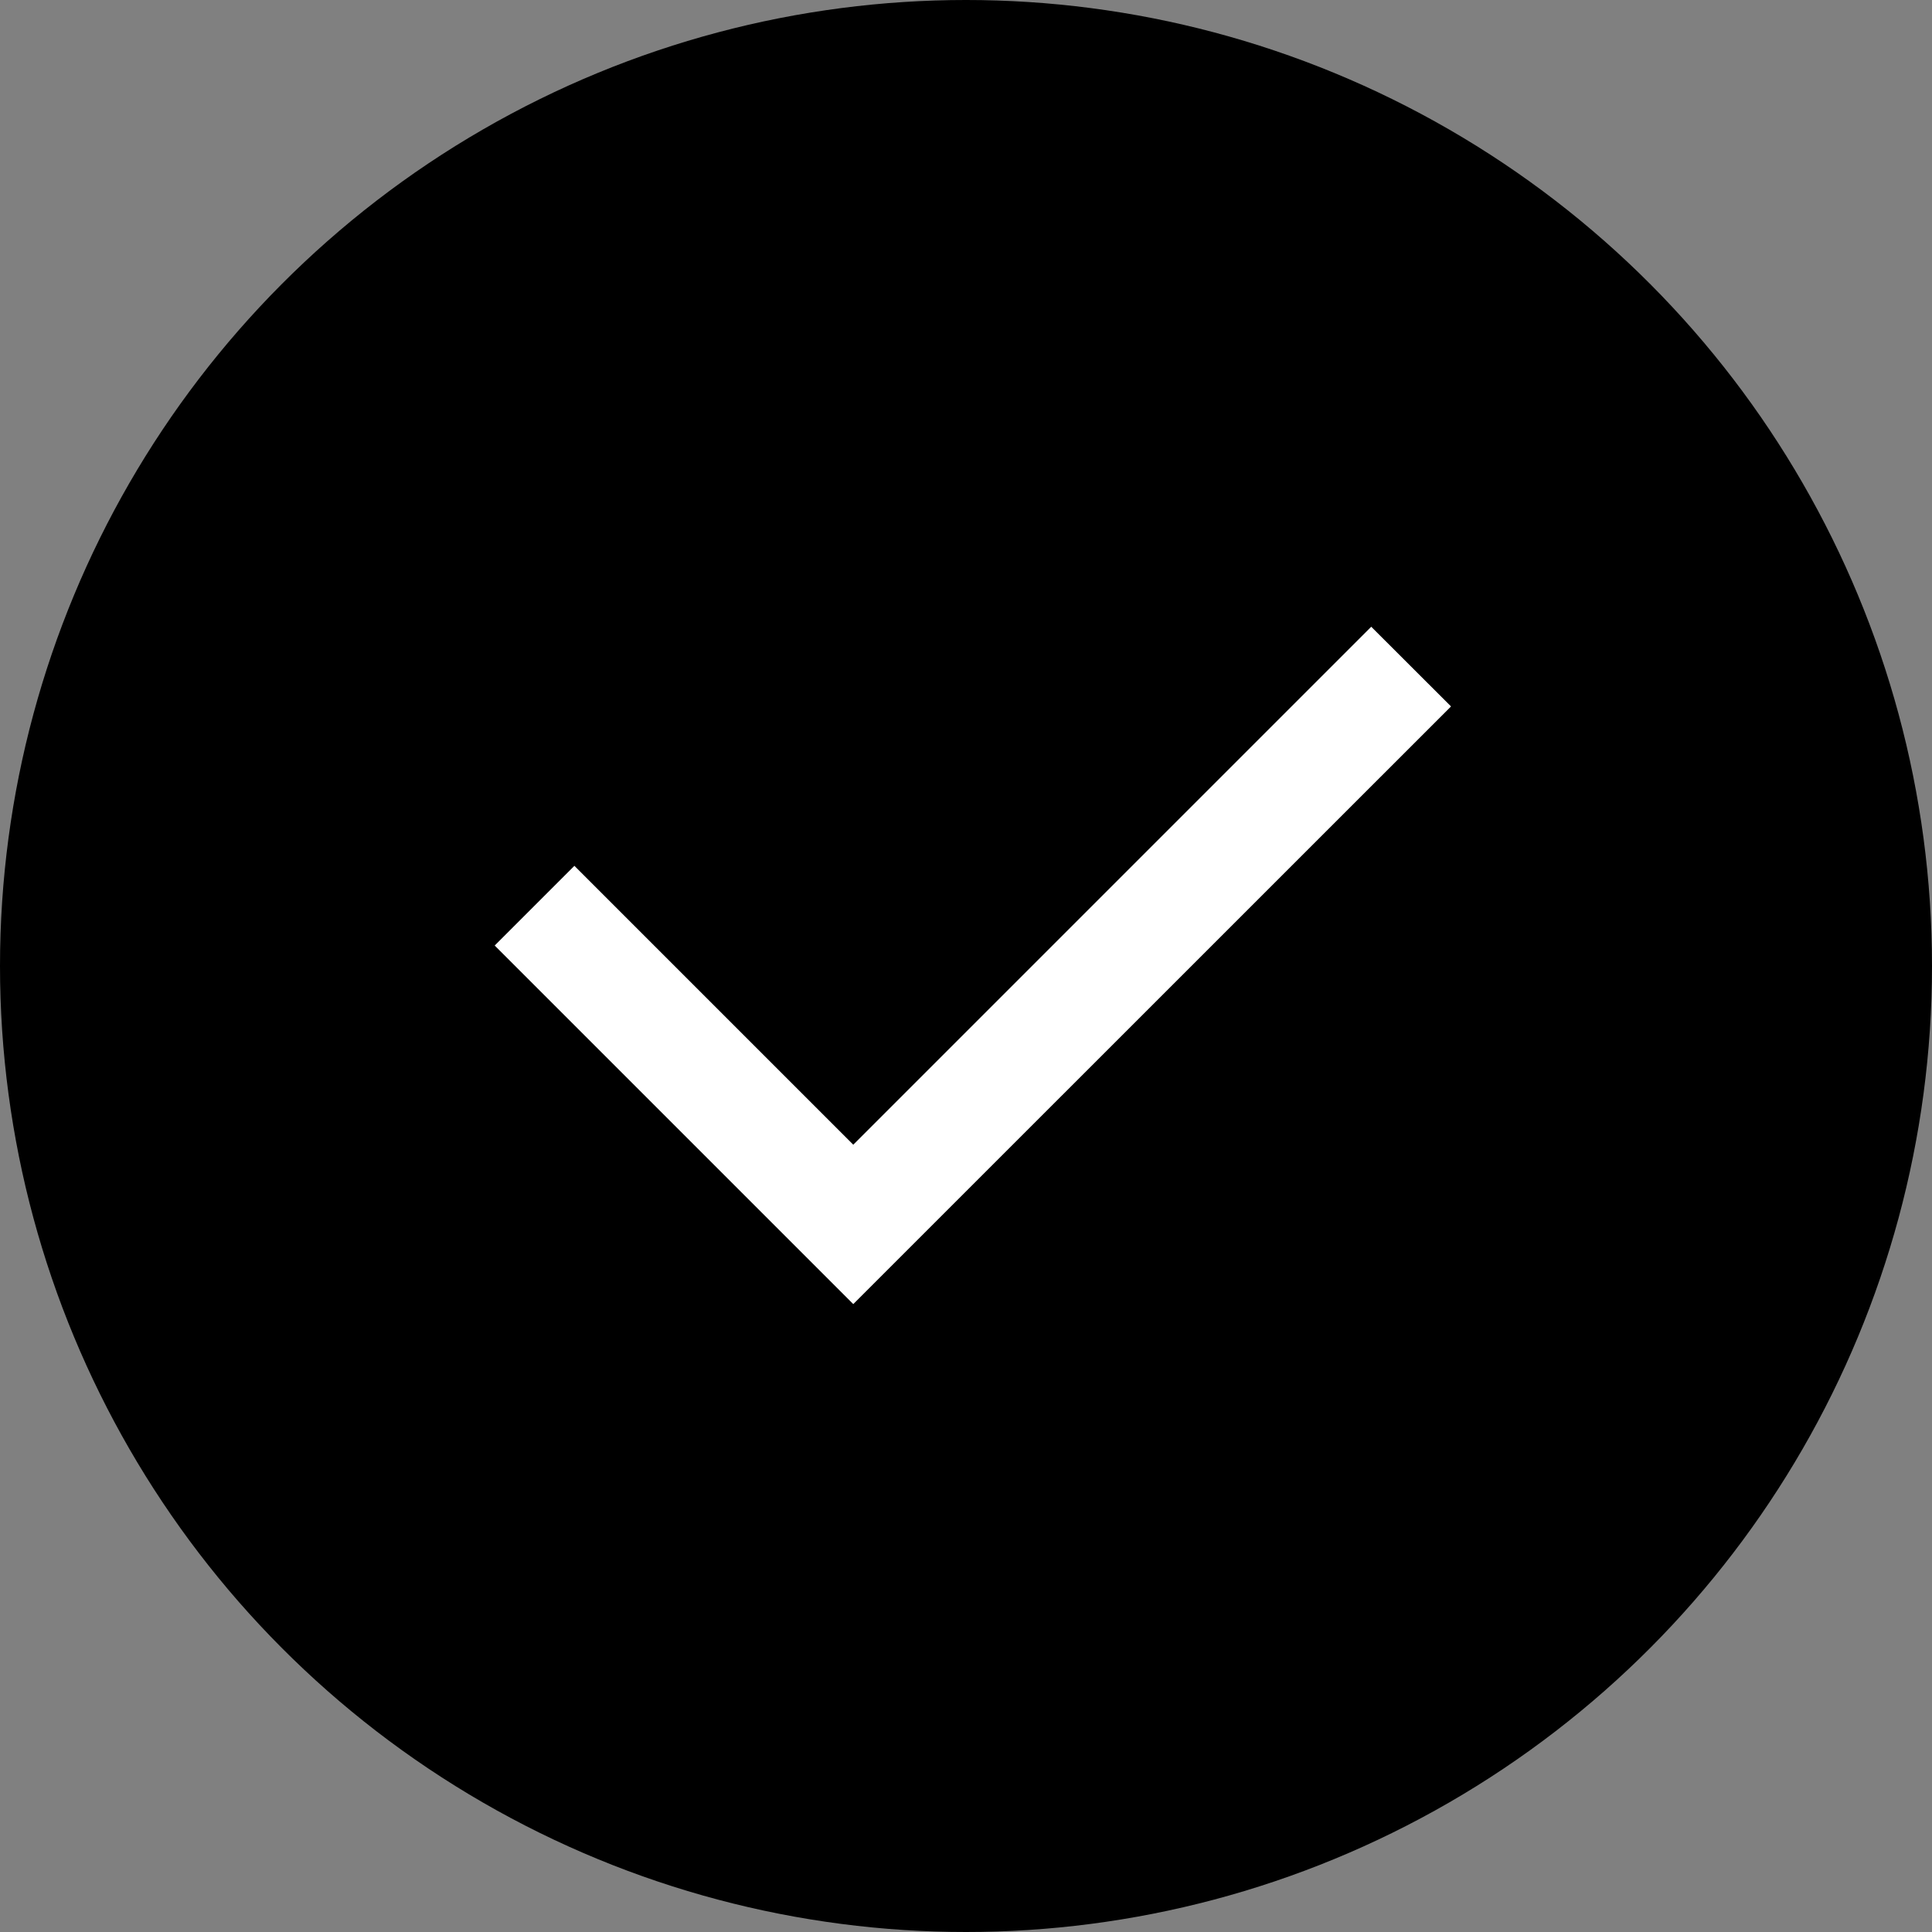
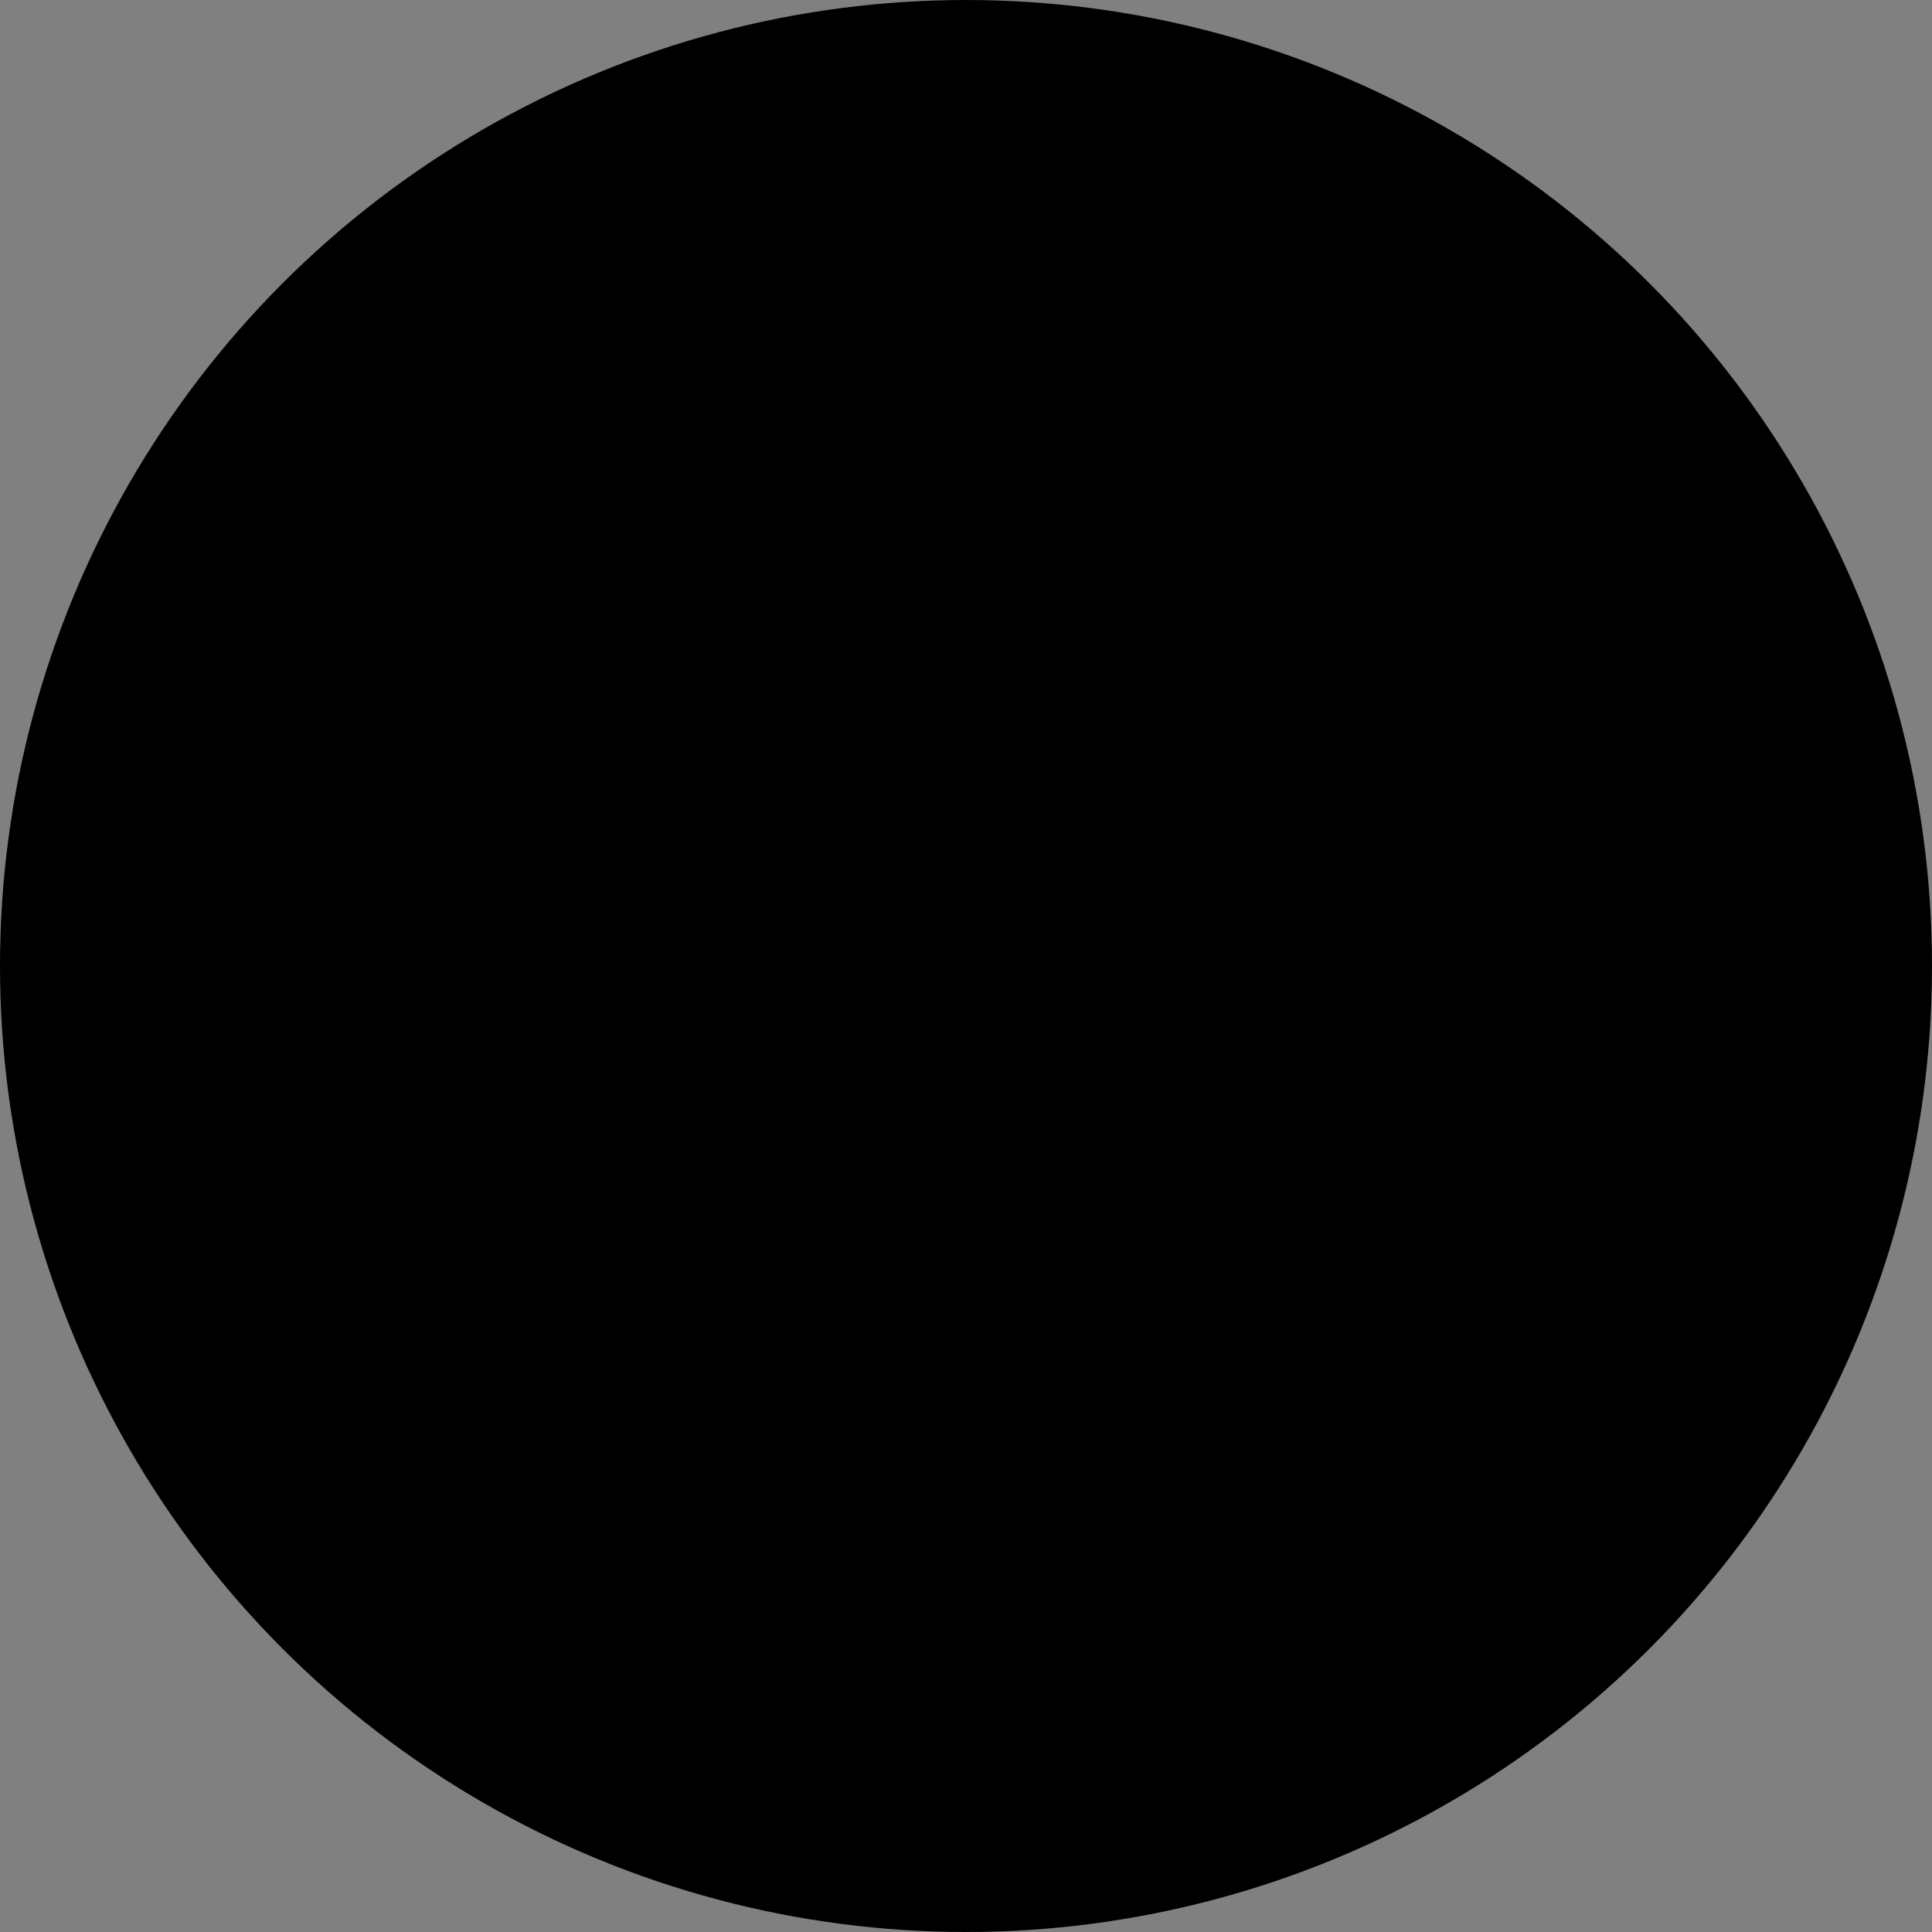
<svg xmlns="http://www.w3.org/2000/svg" width="20" height="20" viewBox="0 0 20 20" fill="none">
  <rect x="0" y="0" width="20" height="20" fill="#808080" stroke="none" />
  <circle cx="10" cy="10" r="10" fill="CurrentColor" />
-   <path d="M8.833 11.85L14.195 6.488L15.021 7.313L8.833 13.5L5.121 9.788L5.946 8.963L8.833 11.85Z" fill="white" />
</svg>